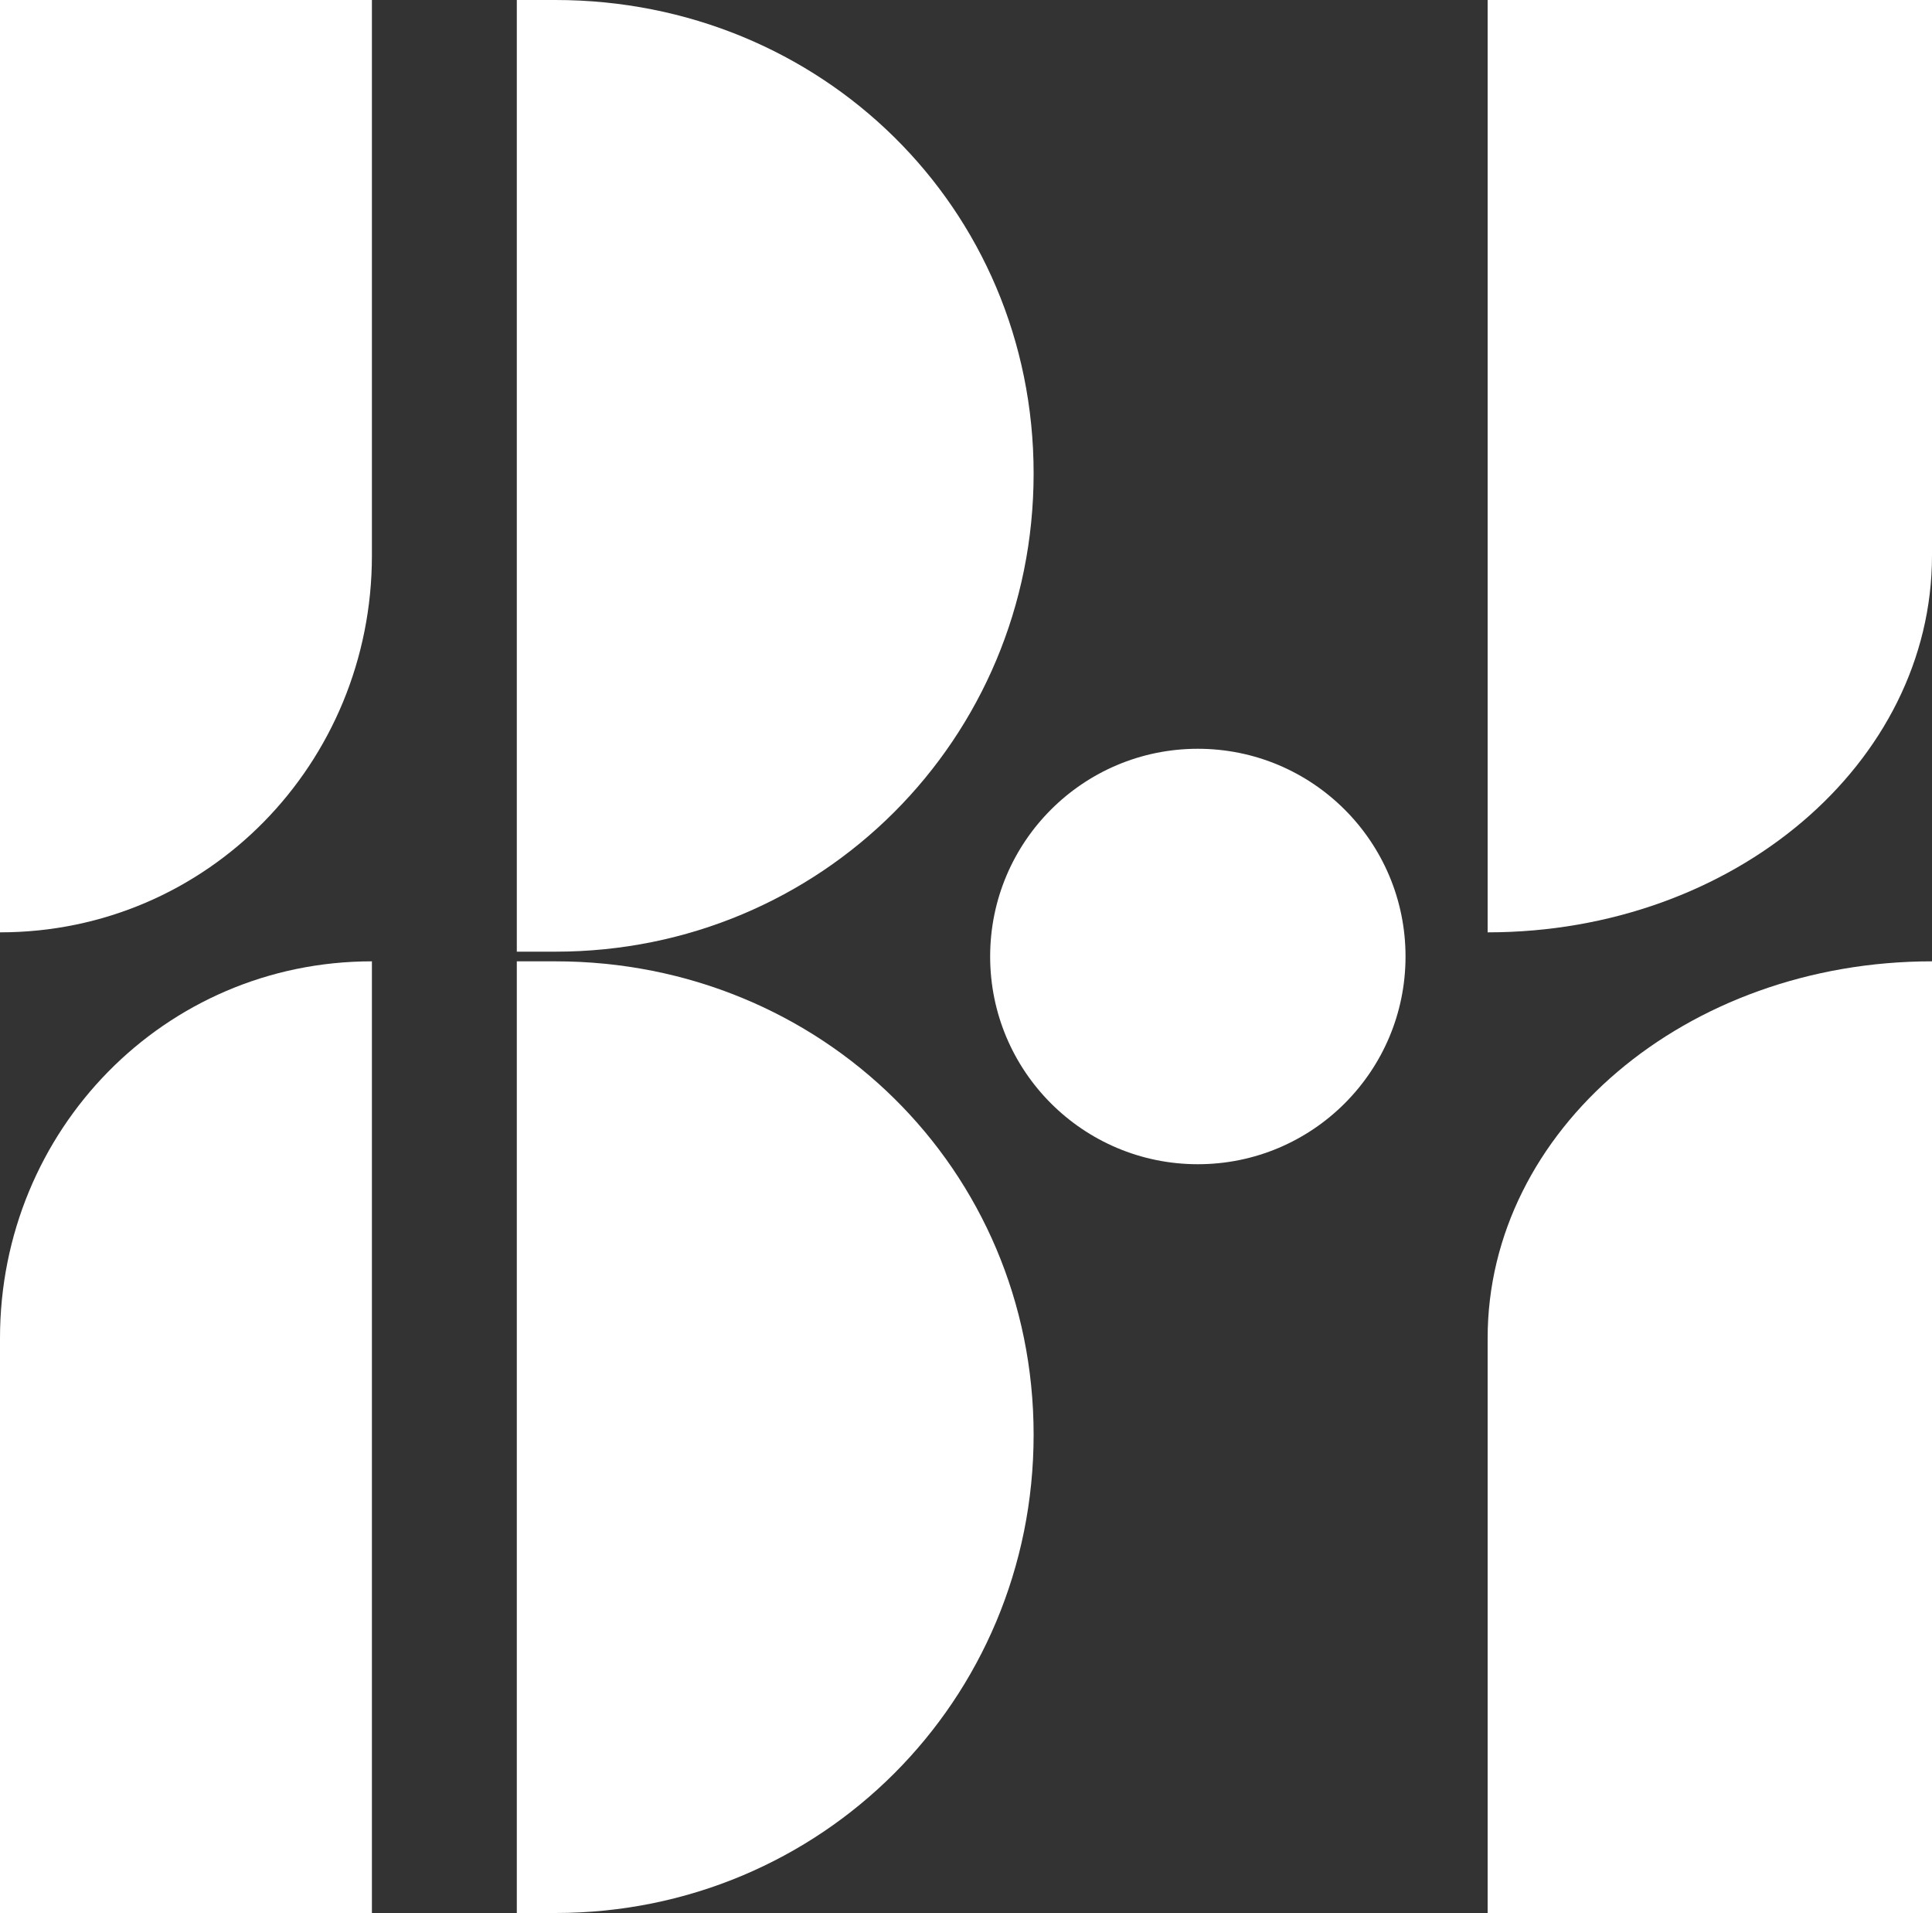
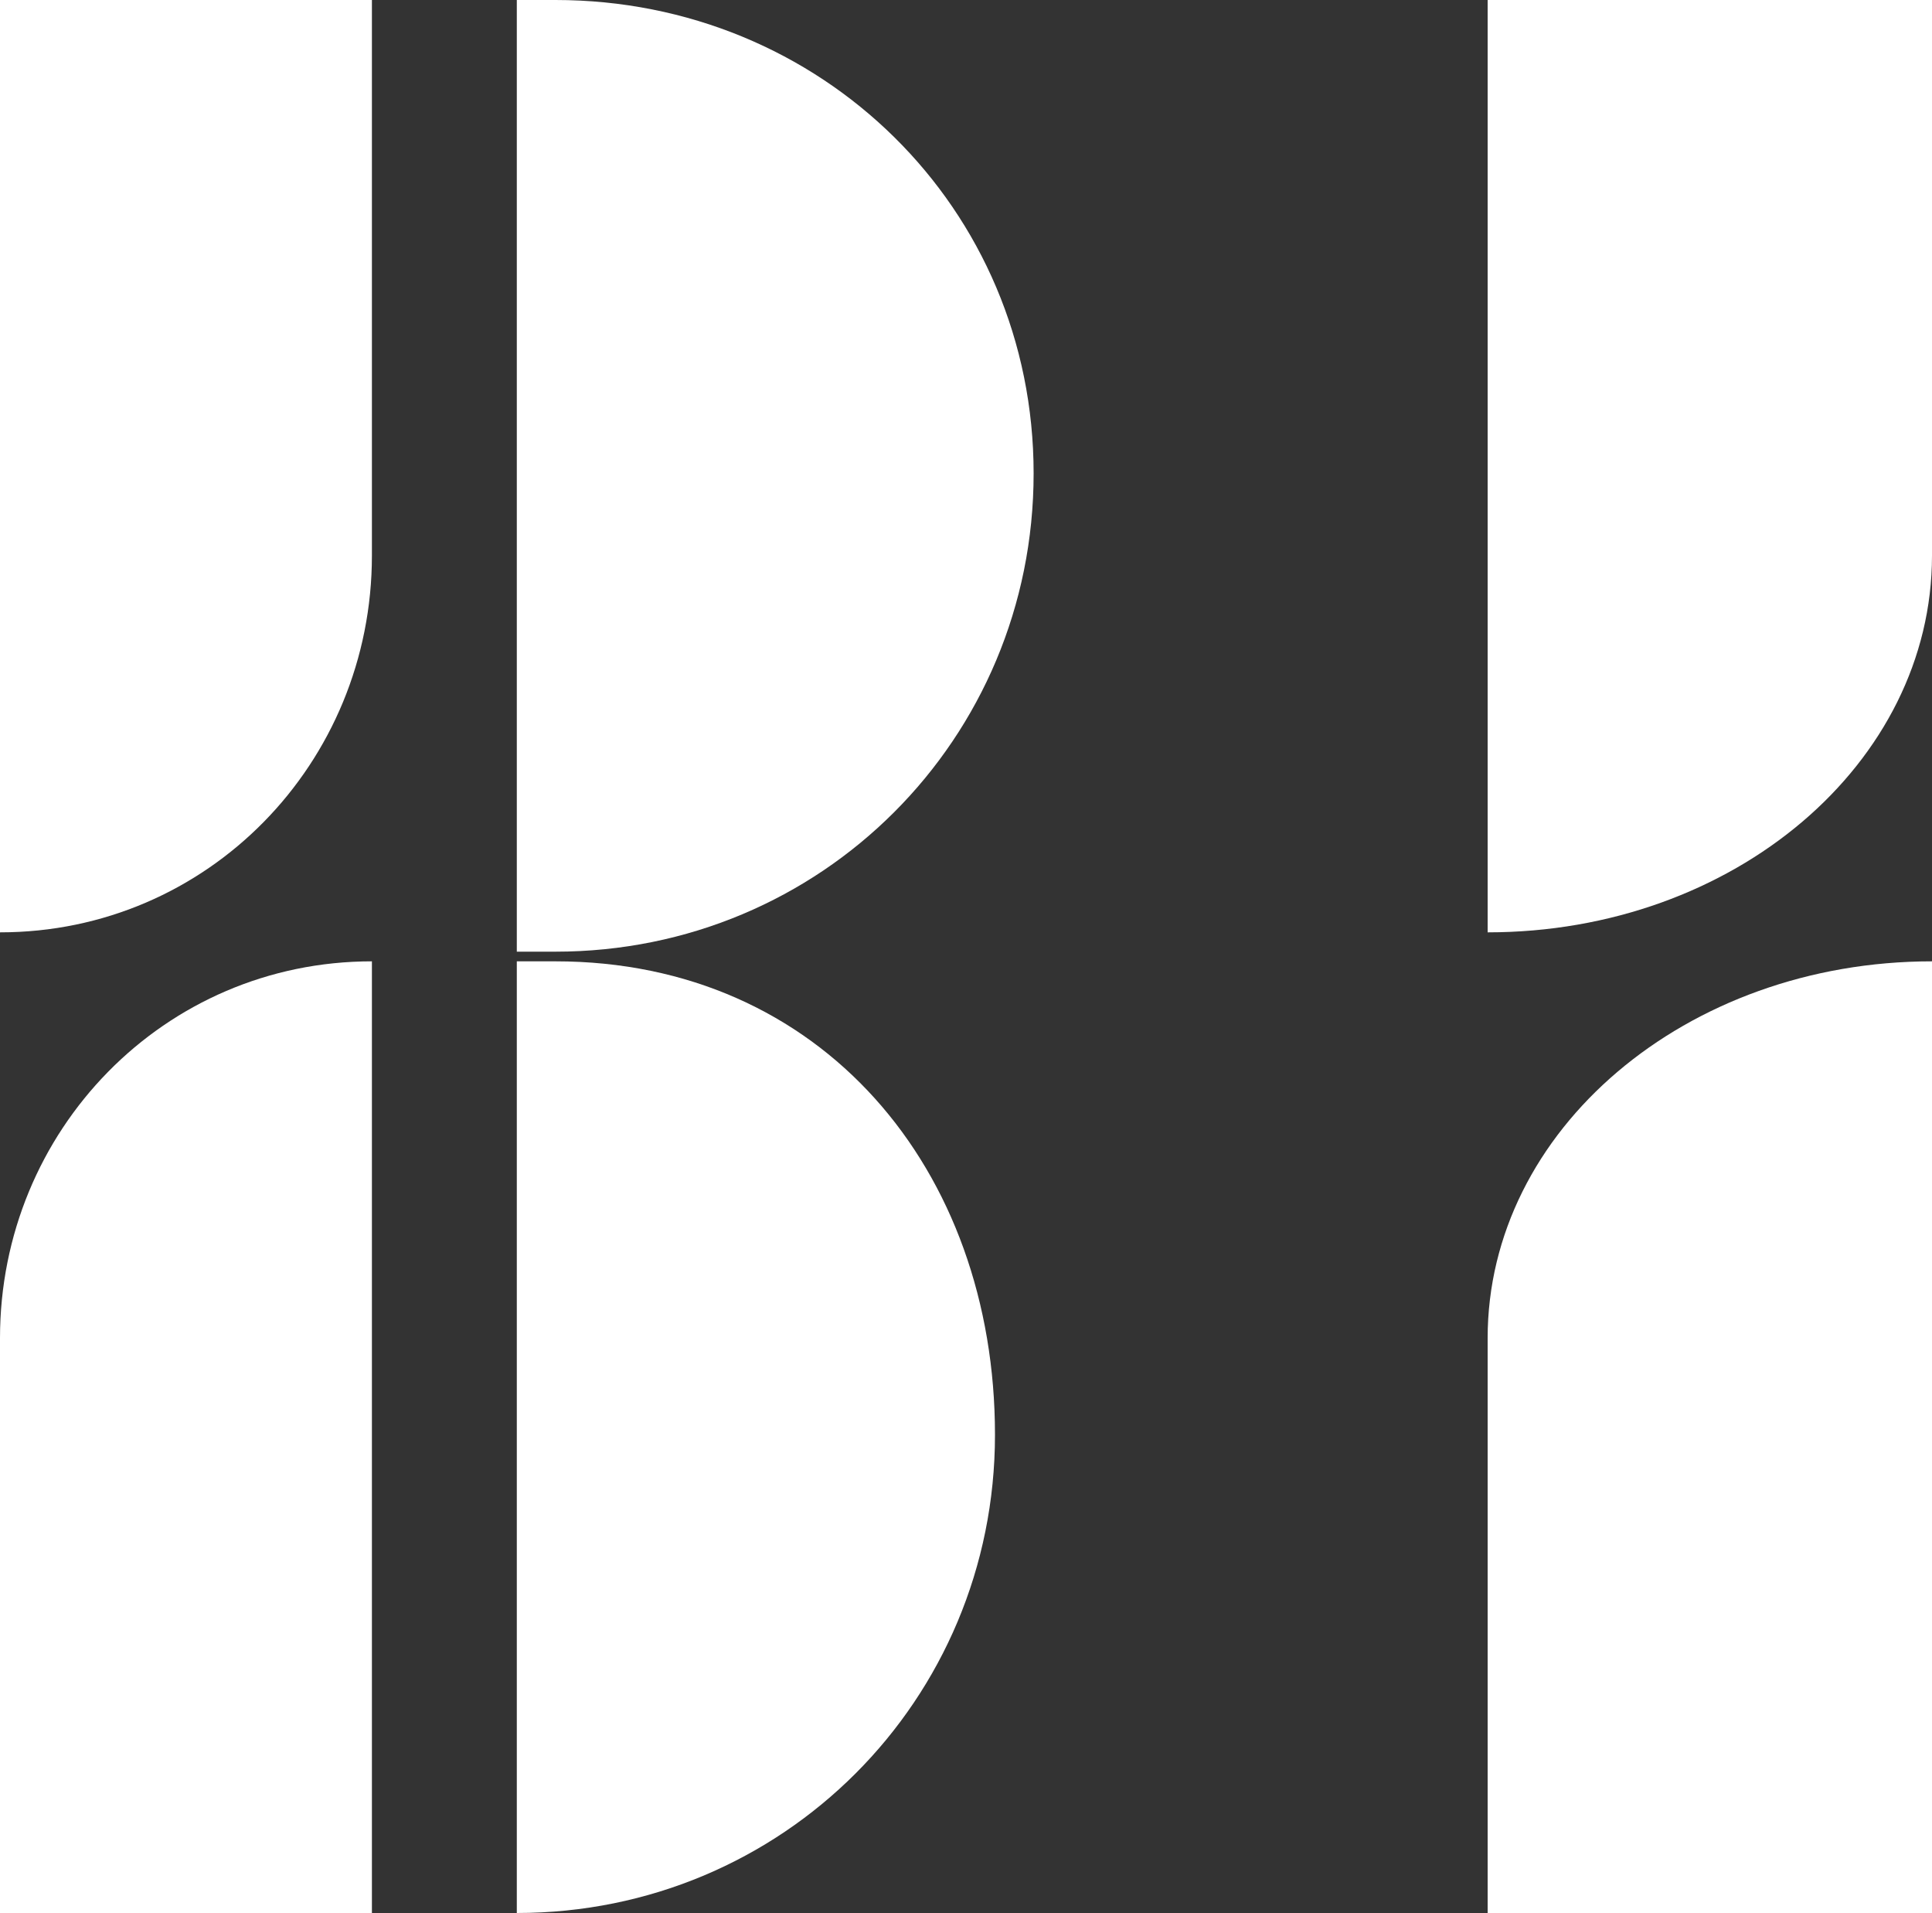
<svg xmlns="http://www.w3.org/2000/svg" version="1.1" id="レイヤー_1" x="0px" y="0px" viewBox="0 0 40 39.6" style="enable-background:new 0 0 40 39.6;" xml:space="preserve">
  <rect x="0" y="0" width="40" height="39.6" fill="#333333" stroke="none" />
  <style type="text/css">
	.st0{fill:#FFFFFF;}
</style>
  <g>
    <g>
      <path class="st0" d="M40,19.9c0,0.1,0,0.2,0,0.2c0,8.7,0,15.2,0,19.5h-9.2V27.7C30.8,23.4,34.9,19.9,40,19.9L40,19.9z" />
      <path class="st0" d="M30.8,0L40,0v11.5c0,4.3-4.1,7.8-9.2,7.8h0V0z" />
    </g>
    <g>
      <path class="st0" d="M11.5,0c-0.3,0-0.5,0-0.8,0v19.7c0.3,0,0.5,0,0.8,0c5.5,0,9.9-4.4,9.9-9.9S17,0,11.5,0z" />
-       <path class="st0" d="M11.5,19.9c-0.3,0-0.5,0-0.8,0v19.7c0.3,0,0.5,0,0.8,0c5.5,0,9.9-4.4,9.9-9.9S17,19.9,11.5,19.9z" />
+       <path class="st0" d="M11.5,19.9c-0.3,0-0.5,0-0.8,0v19.7c5.5,0,9.9-4.4,9.9-9.9S17,19.9,11.5,19.9z" />
    </g>
-     <circle class="st0" cx="24.8" cy="19.8" r="4.3" />
    <g>
      <path class="st0" d="M7.7,19.9c0,0.1,0,0.2,0,0.2c0,8.7,0,15.2,0,19.5H0l0-11.9C0,23.4,3.4,19.9,7.7,19.9L7.7,19.9z" />
      <path class="st0" d="M0,0l7.7,0v11.5c0,4.3-3.4,7.8-7.7,7.8h0L0,0z" />
    </g>
  </g>
</svg>